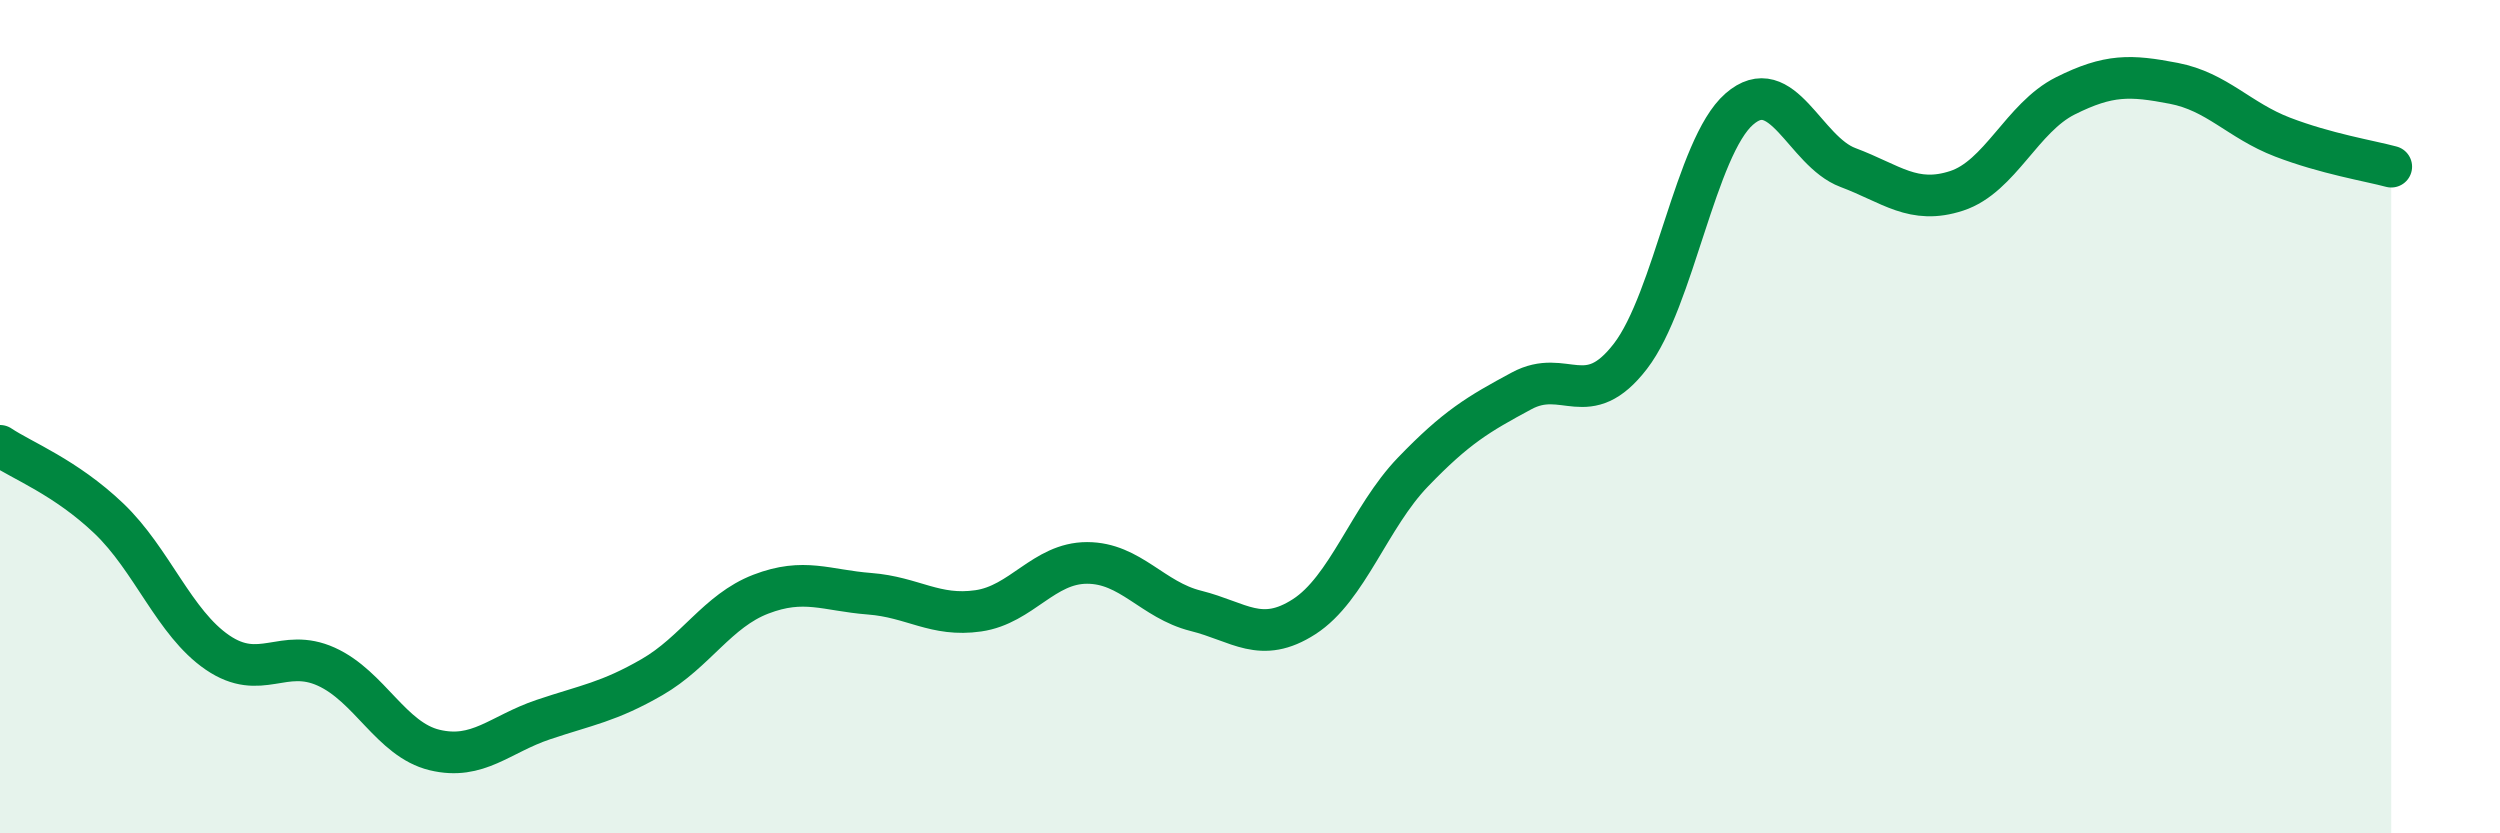
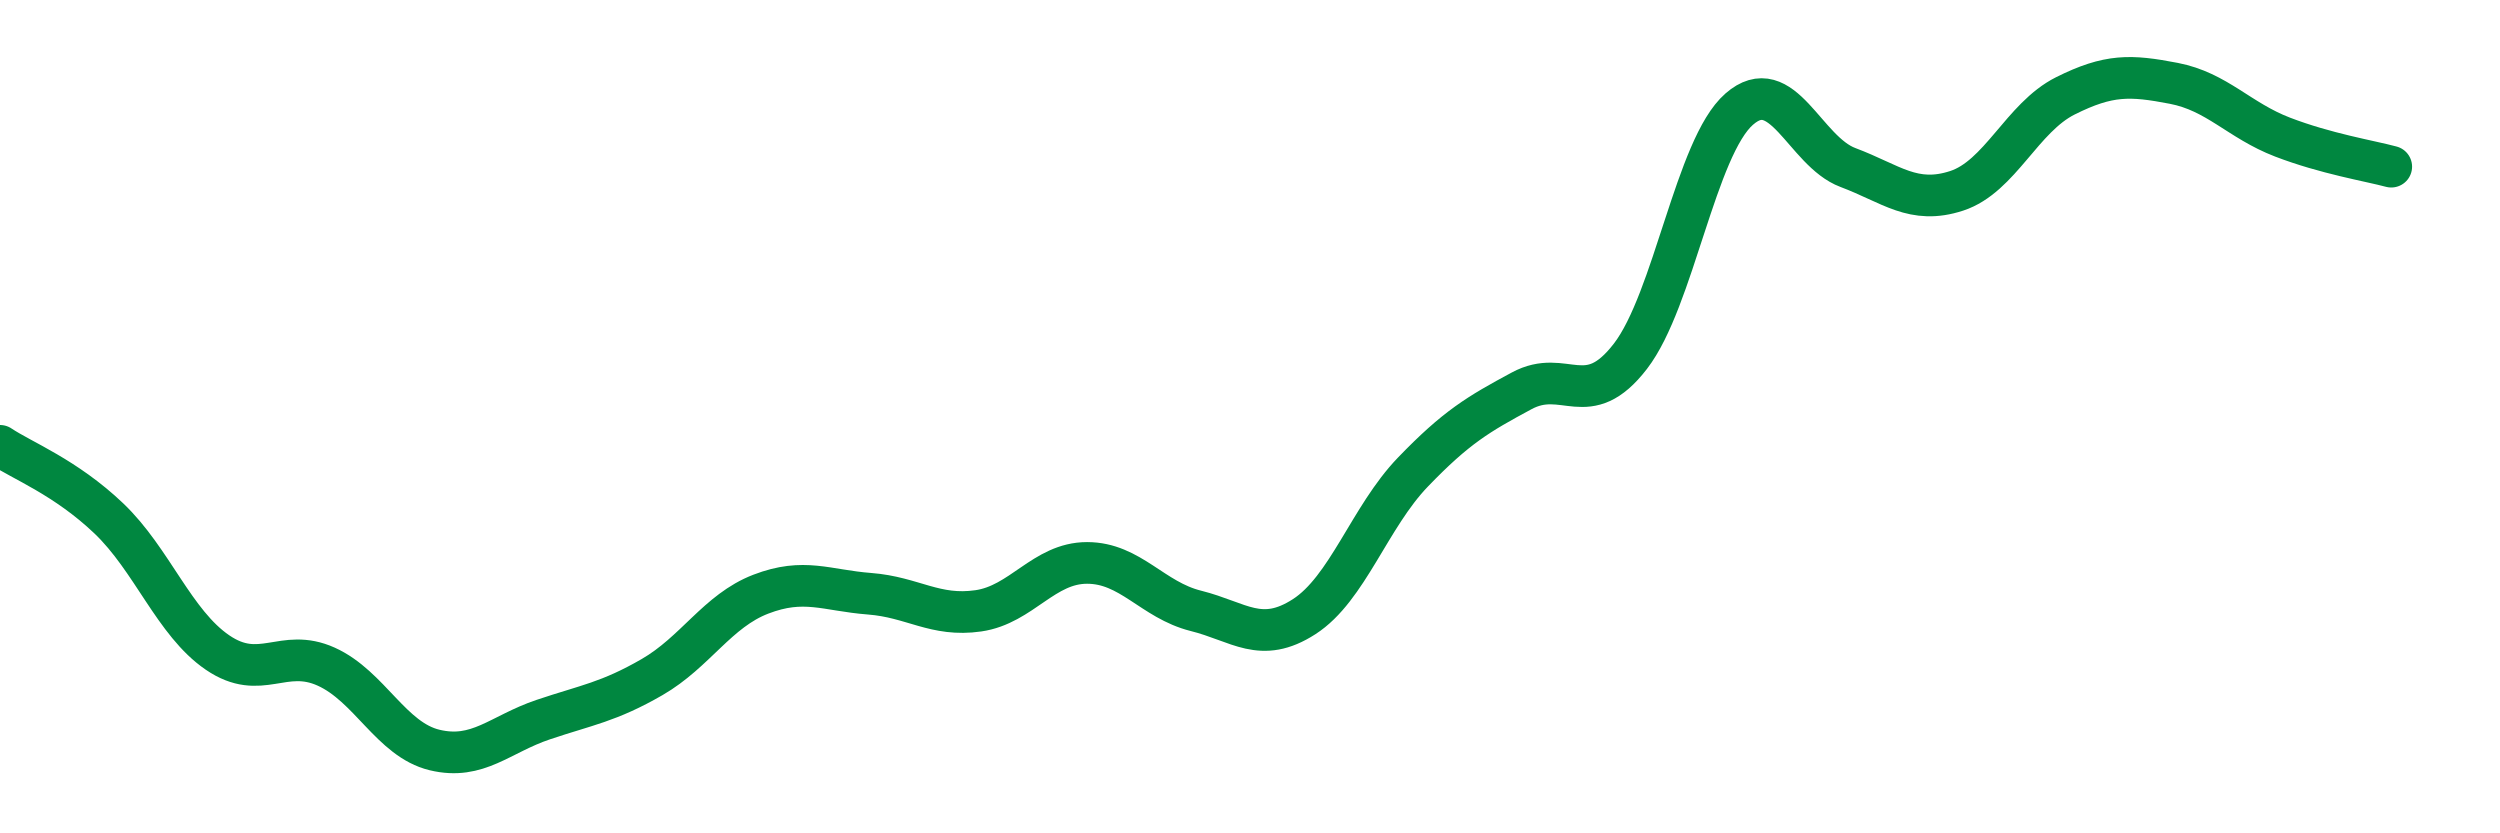
<svg xmlns="http://www.w3.org/2000/svg" width="60" height="20" viewBox="0 0 60 20">
-   <path d="M 0,10.7 C 0.52,11.05 1.57,11.45 2.61,12.44 C 3.65,13.43 4.18,14.95 5.22,15.66 C 6.26,16.37 6.79,15.53 7.83,16 C 8.87,16.47 9.39,17.75 10.43,18 C 11.47,18.25 12,17.62 13.04,17.27 C 14.08,16.92 14.61,16.85 15.65,16.25 C 16.69,15.65 17.22,14.66 18.26,14.26 C 19.3,13.86 19.83,14.17 20.87,14.25 C 21.91,14.33 22.44,14.81 23.48,14.66 C 24.52,14.51 25.05,13.51 26.09,13.51 C 27.13,13.51 27.66,14.4 28.7,14.66 C 29.74,14.92 30.26,15.47 31.3,14.8 C 32.34,14.13 32.87,12.41 33.91,11.33 C 34.95,10.25 35.48,9.94 36.52,9.38 C 37.56,8.82 38.09,9.9 39.13,8.55 C 40.17,7.2 40.7,3.53 41.74,2.62 C 42.78,1.71 43.31,3.63 44.35,4.02 C 45.39,4.41 45.92,4.92 46.96,4.58 C 48,4.24 48.53,2.82 49.57,2.3 C 50.61,1.78 51.13,1.8 52.17,2 C 53.21,2.2 53.74,2.89 54.78,3.29 C 55.82,3.69 56.87,3.86 57.39,4L57.39 20L0 20Z" fill="#008740" opacity="0.1" stroke-linecap="round" stroke-linejoin="round" />
  <path d="M 0,10.7 C 0.52,11.05 1.57,11.45 2.61,12.44 C 3.65,13.43 4.18,14.95 5.22,15.66 C 6.26,16.37 6.79,15.53 7.83,16 C 8.87,16.47 9.39,17.75 10.43,18 C 11.47,18.25 12,17.62 13.04,17.27 C 14.08,16.92 14.61,16.85 15.65,16.25 C 16.69,15.65 17.22,14.66 18.26,14.26 C 19.3,13.86 19.83,14.17 20.87,14.25 C 21.91,14.33 22.44,14.81 23.48,14.66 C 24.52,14.51 25.05,13.51 26.09,13.51 C 27.13,13.51 27.66,14.4 28.7,14.66 C 29.74,14.92 30.26,15.47 31.3,14.8 C 32.34,14.13 32.87,12.41 33.91,11.33 C 34.95,10.25 35.48,9.94 36.52,9.38 C 37.56,8.82 38.09,9.9 39.13,8.55 C 40.17,7.2 40.7,3.53 41.74,2.62 C 42.78,1.71 43.31,3.63 44.35,4.02 C 45.39,4.41 45.92,4.92 46.96,4.58 C 48,4.24 48.53,2.82 49.57,2.3 C 50.61,1.78 51.13,1.8 52.17,2 C 53.21,2.2 53.74,2.89 54.78,3.29 C 55.82,3.69 56.87,3.86 57.39,4" stroke="#008740" stroke-width="1" fill="none" stroke-linecap="round" stroke-linejoin="round" />
</svg>